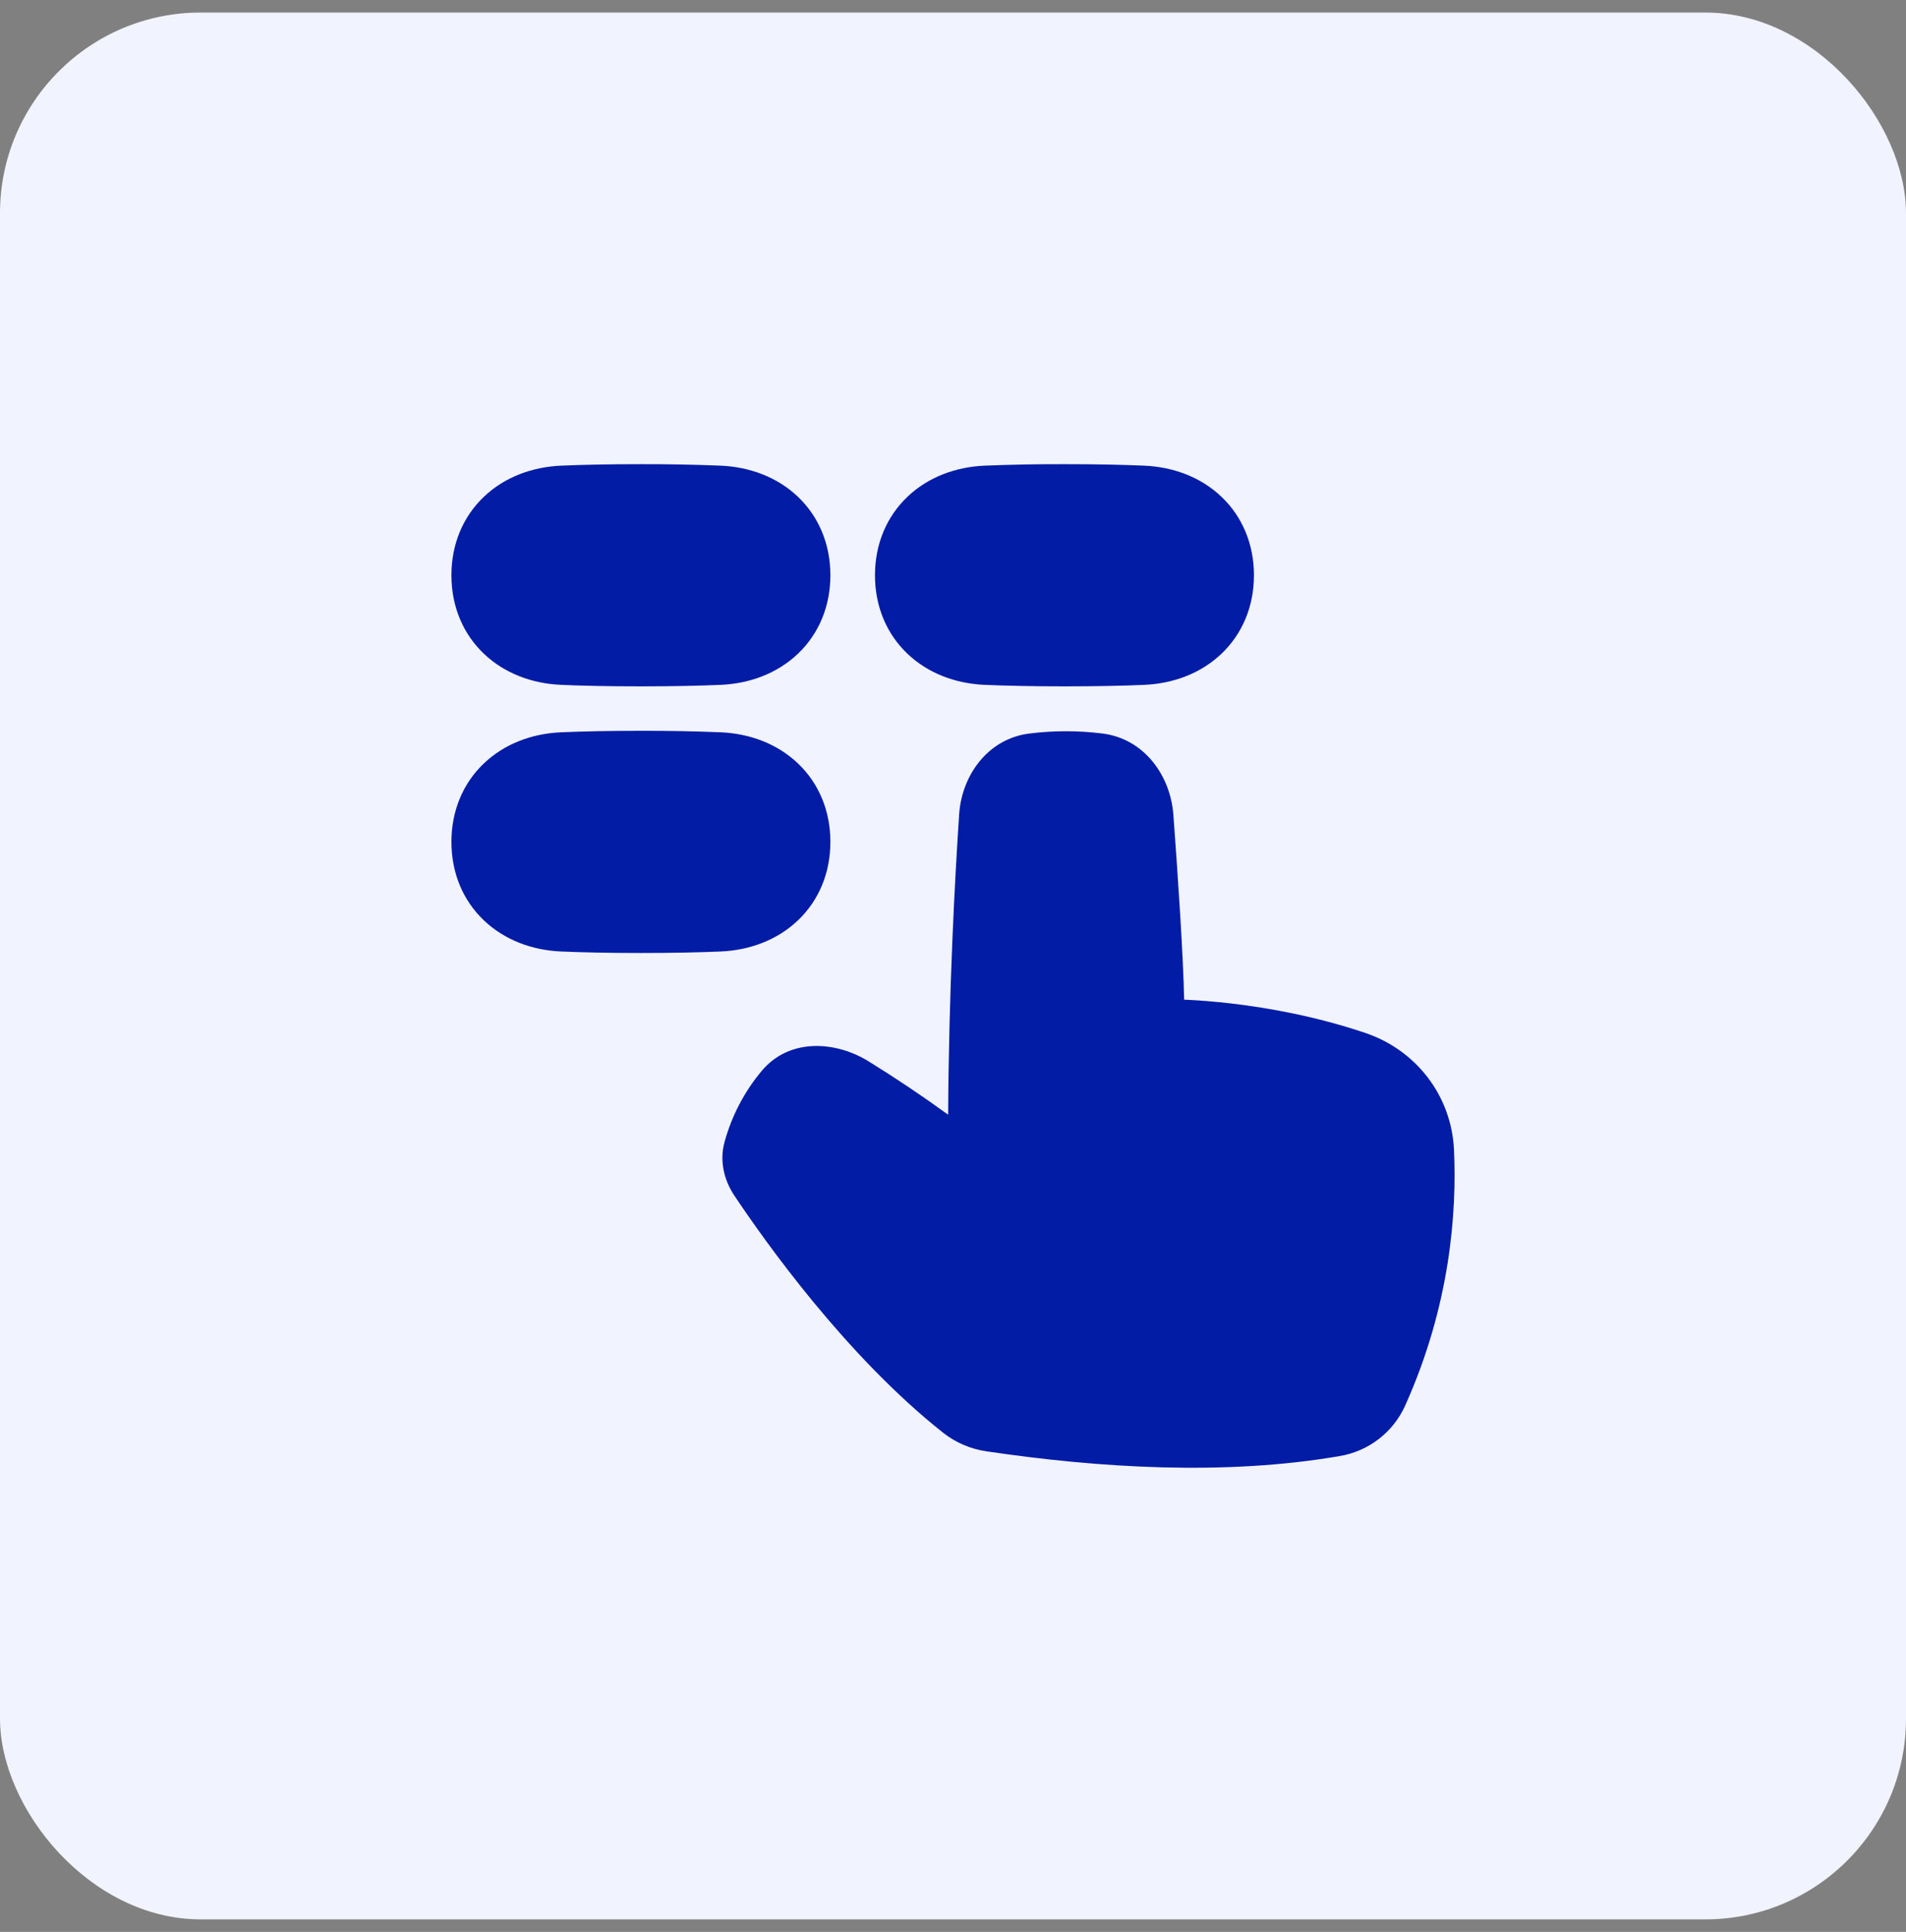
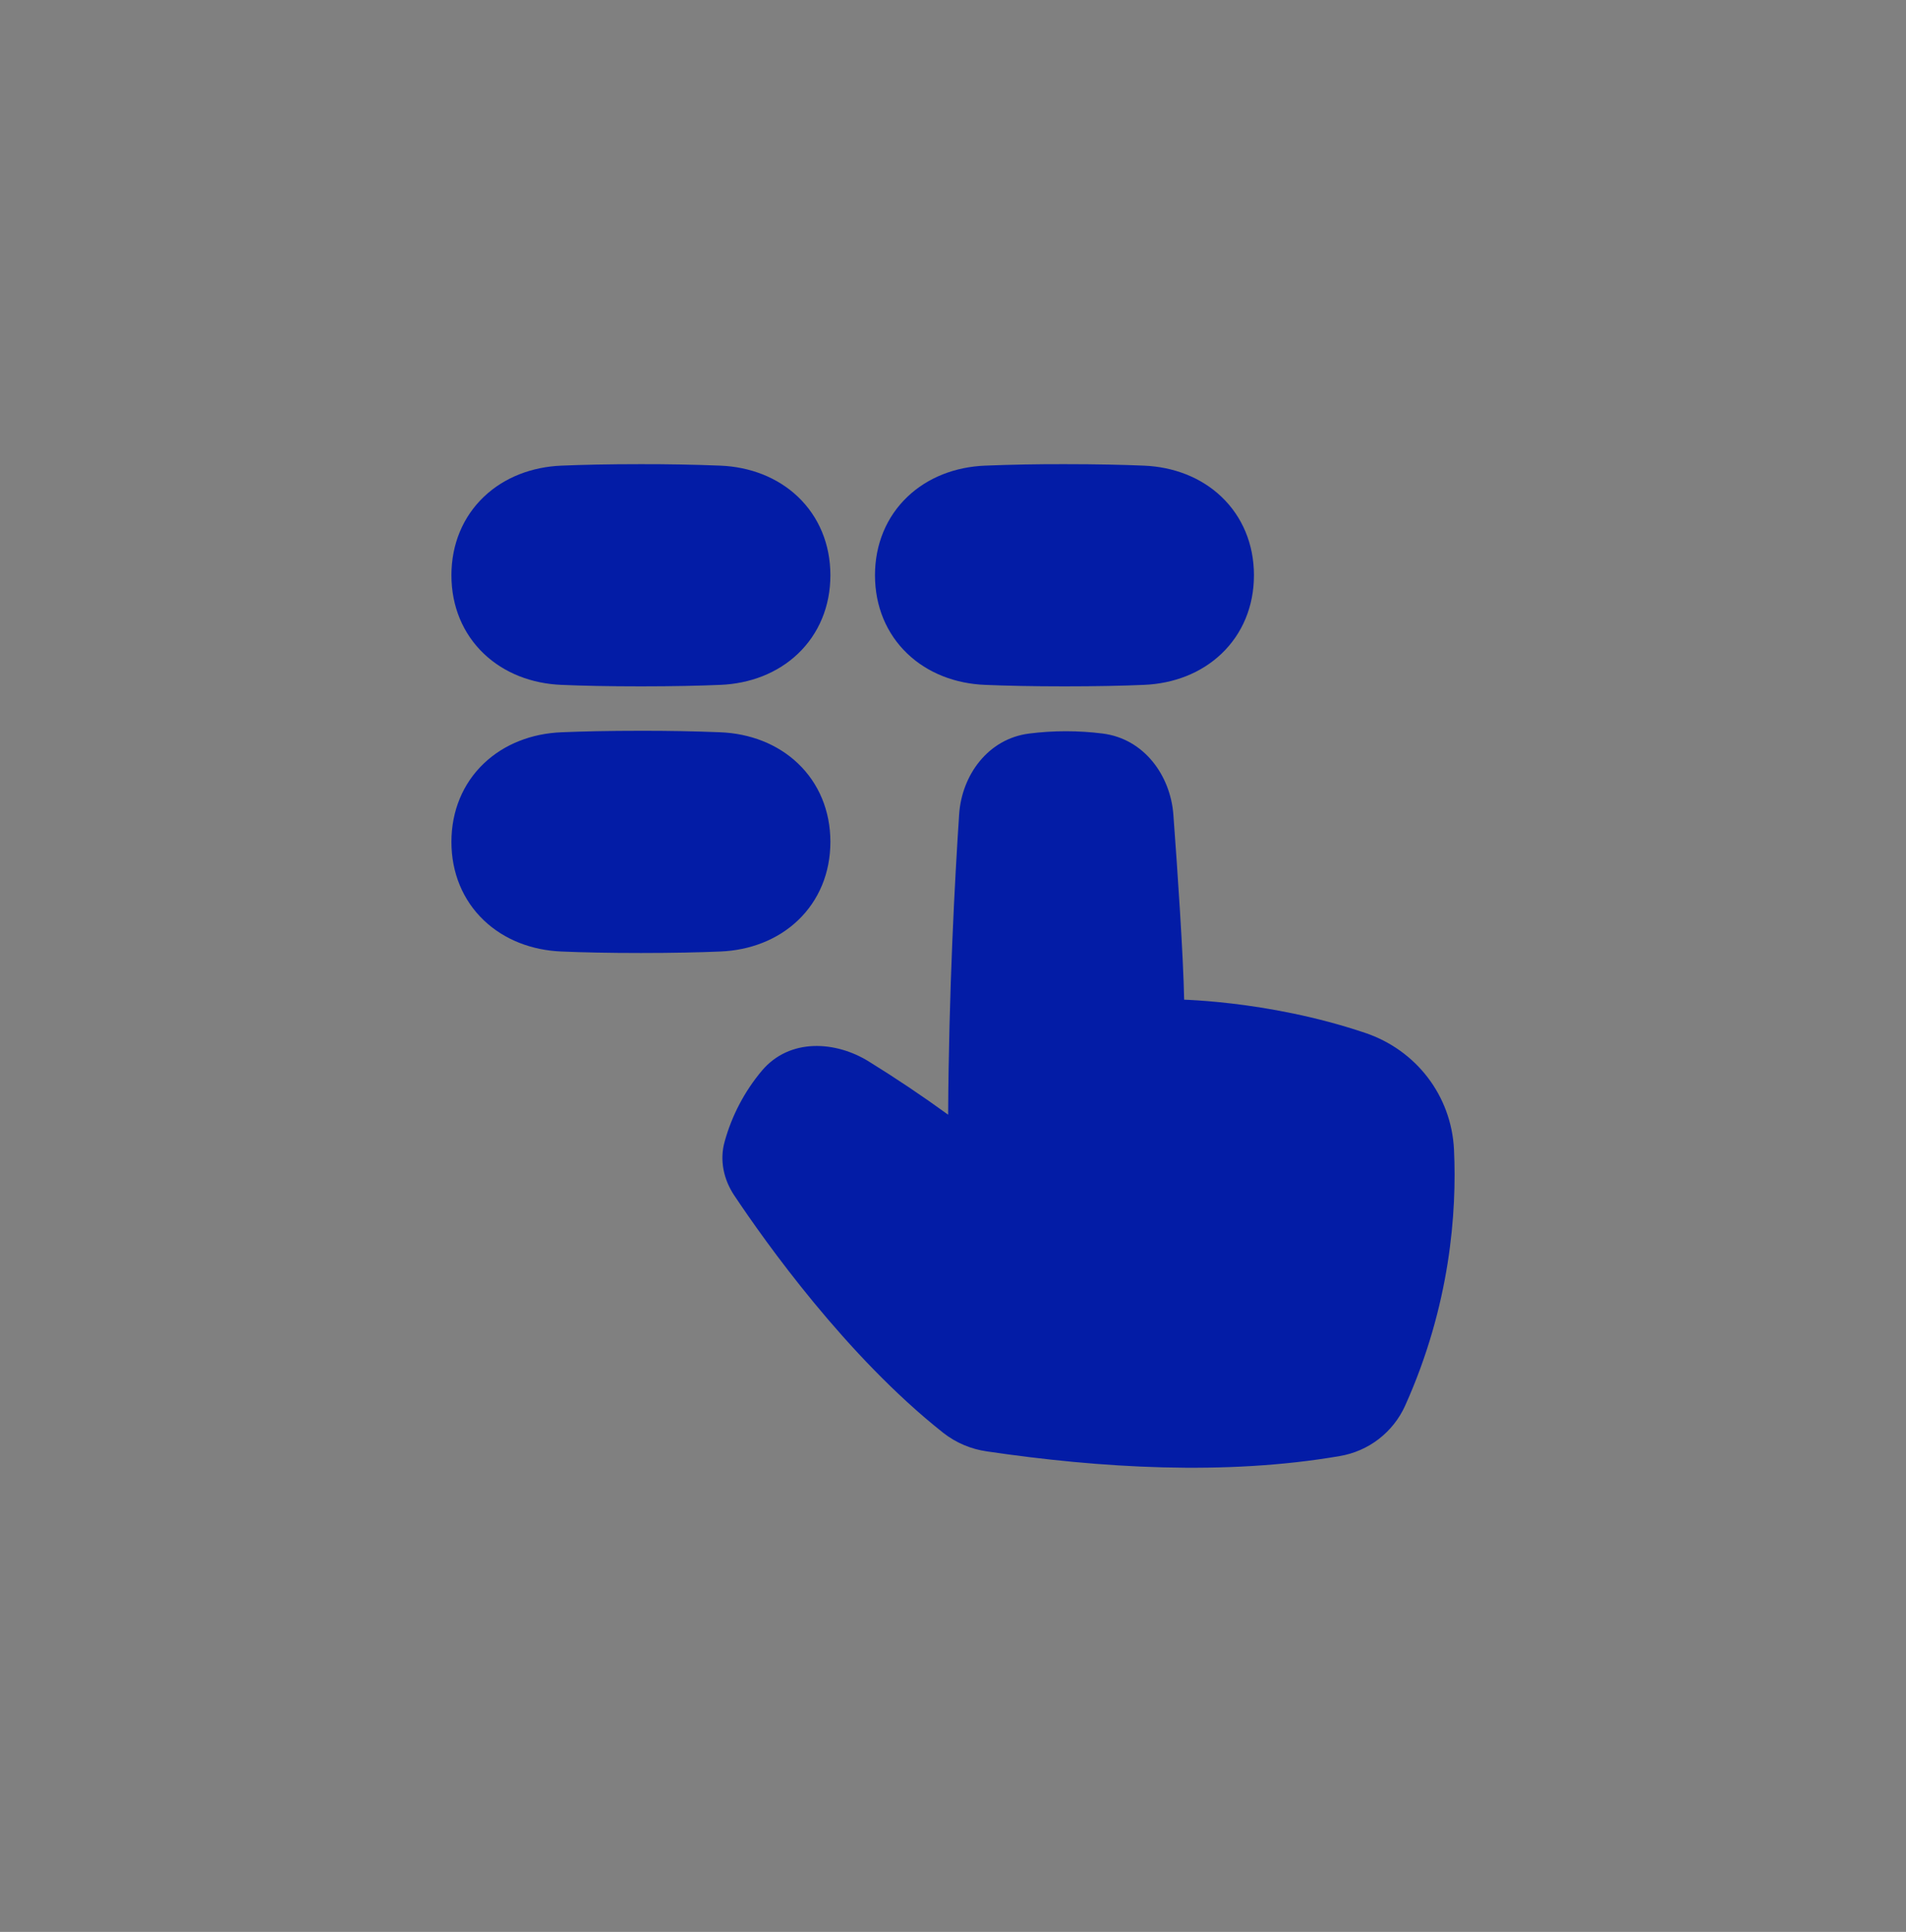
<svg xmlns="http://www.w3.org/2000/svg" width="76" height="77" viewBox="0 0 76 77" fill="none">
  <rect x="0" y="0" width="76" height="77" fill="#808080" stroke="none" />
-   <rect y="0.5" width="76" height="76" rx="8" fill="#F1F3FF" />
  <path fill-rule="evenodd" clip-rule="evenodd" d="M25.555 18.5C24.26 18.5 23.219 18.524 22.387 18.559C21.212 18.607 20.111 19.021 19.291 19.803C18.46 20.596 18 21.691 18 22.928C18 24.165 18.46 25.261 19.291 26.053C20.111 26.835 21.212 27.249 22.387 27.297C23.219 27.333 24.26 27.356 25.555 27.356C26.851 27.356 27.892 27.332 28.724 27.297C29.899 27.249 31 26.835 31.82 26.053C32.651 25.261 33.111 24.165 33.111 22.928C33.111 21.691 32.651 20.596 31.82 19.803C31 19.021 29.899 18.607 28.724 18.559C27.669 18.517 26.612 18.498 25.555 18.5ZM25.555 29.127C24.26 29.127 23.219 29.151 22.387 29.186C21.212 29.234 20.111 29.648 19.291 30.43C18.46 31.222 18 32.318 18 33.555C18 34.792 18.46 35.888 19.291 36.68C20.111 37.462 21.212 37.876 22.387 37.924C23.219 37.96 24.26 37.983 25.555 37.983C26.851 37.983 27.892 37.959 28.724 37.924C29.899 37.876 31 37.462 31.82 36.68C32.651 35.888 33.111 34.792 33.111 33.555C33.111 32.318 32.651 31.222 31.82 30.43C31 29.648 29.899 29.234 28.724 29.186C27.669 29.144 26.612 29.125 25.555 29.127ZM39.275 18.559C40.331 18.517 41.388 18.497 42.444 18.5C43.739 18.5 44.78 18.524 45.613 18.559C46.787 18.607 47.889 19.021 48.708 19.803C49.539 20.596 50 21.691 50 22.928C50 24.165 49.539 25.261 48.708 26.053C47.889 26.835 46.788 27.249 45.613 27.297C44.781 27.333 43.739 27.356 42.444 27.356C41.149 27.356 40.108 27.332 39.275 27.297C38.101 27.249 37 26.835 36.18 26.053C35.349 25.261 34.889 24.165 34.889 22.928C34.889 21.691 35.349 20.596 36.18 19.803C37 19.021 38.1 18.607 39.275 18.559ZM41.037 29.237C42.009 29.114 42.993 29.114 43.964 29.236C45.627 29.445 46.673 30.917 46.787 32.473C46.953 34.71 47.181 38.047 47.217 39.844L47.426 39.853C47.835 39.874 48.419 39.916 49.126 39.999C50.538 40.166 52.447 40.498 54.431 41.166C56.472 41.852 57.876 43.676 57.977 45.826C58.092 48.31 57.83 52.025 56.025 56.033C55.789 56.553 55.429 57.007 54.976 57.356C54.523 57.705 53.991 57.937 53.426 58.033C48.858 58.821 43.844 58.511 39.346 57.847C38.714 57.757 38.115 57.503 37.612 57.109C33.747 54.053 30.506 49.487 29.275 47.642C28.862 47.023 28.681 46.246 28.897 45.491C29.184 44.459 29.688 43.499 30.377 42.677C31.488 41.36 33.323 41.491 34.638 42.304C35.72 42.973 36.777 43.681 37.806 44.428C37.833 39.477 38.075 35.021 38.245 32.455C38.348 30.906 39.387 29.446 41.037 29.237Z" fill="#031CA6" />
</svg>